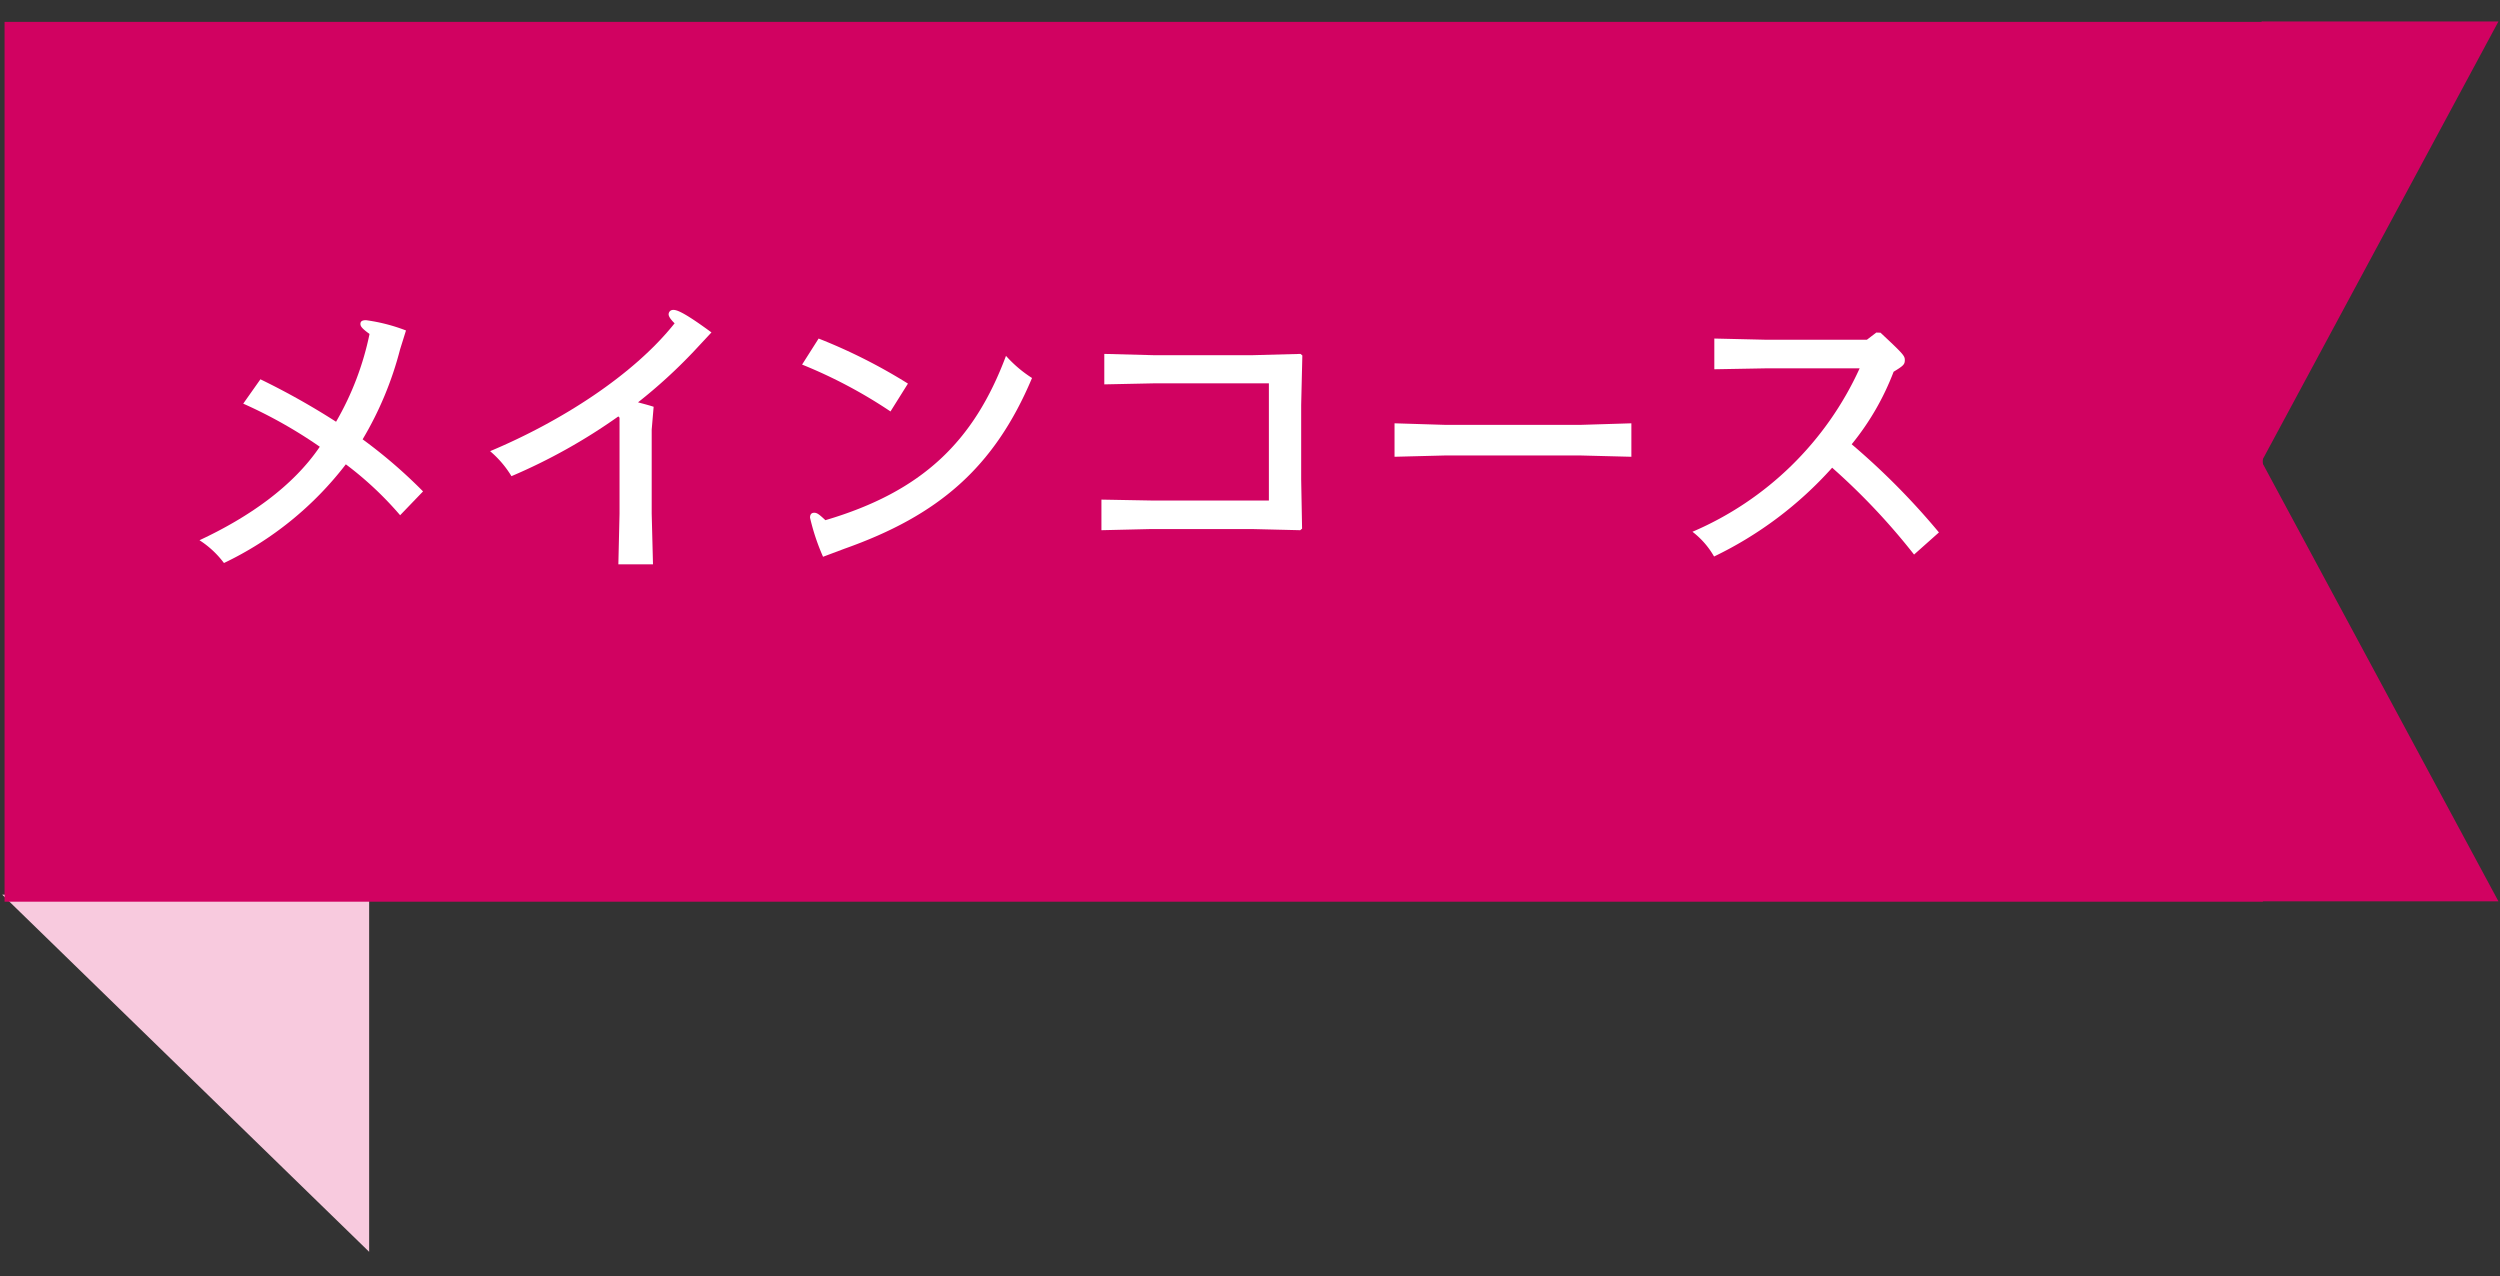
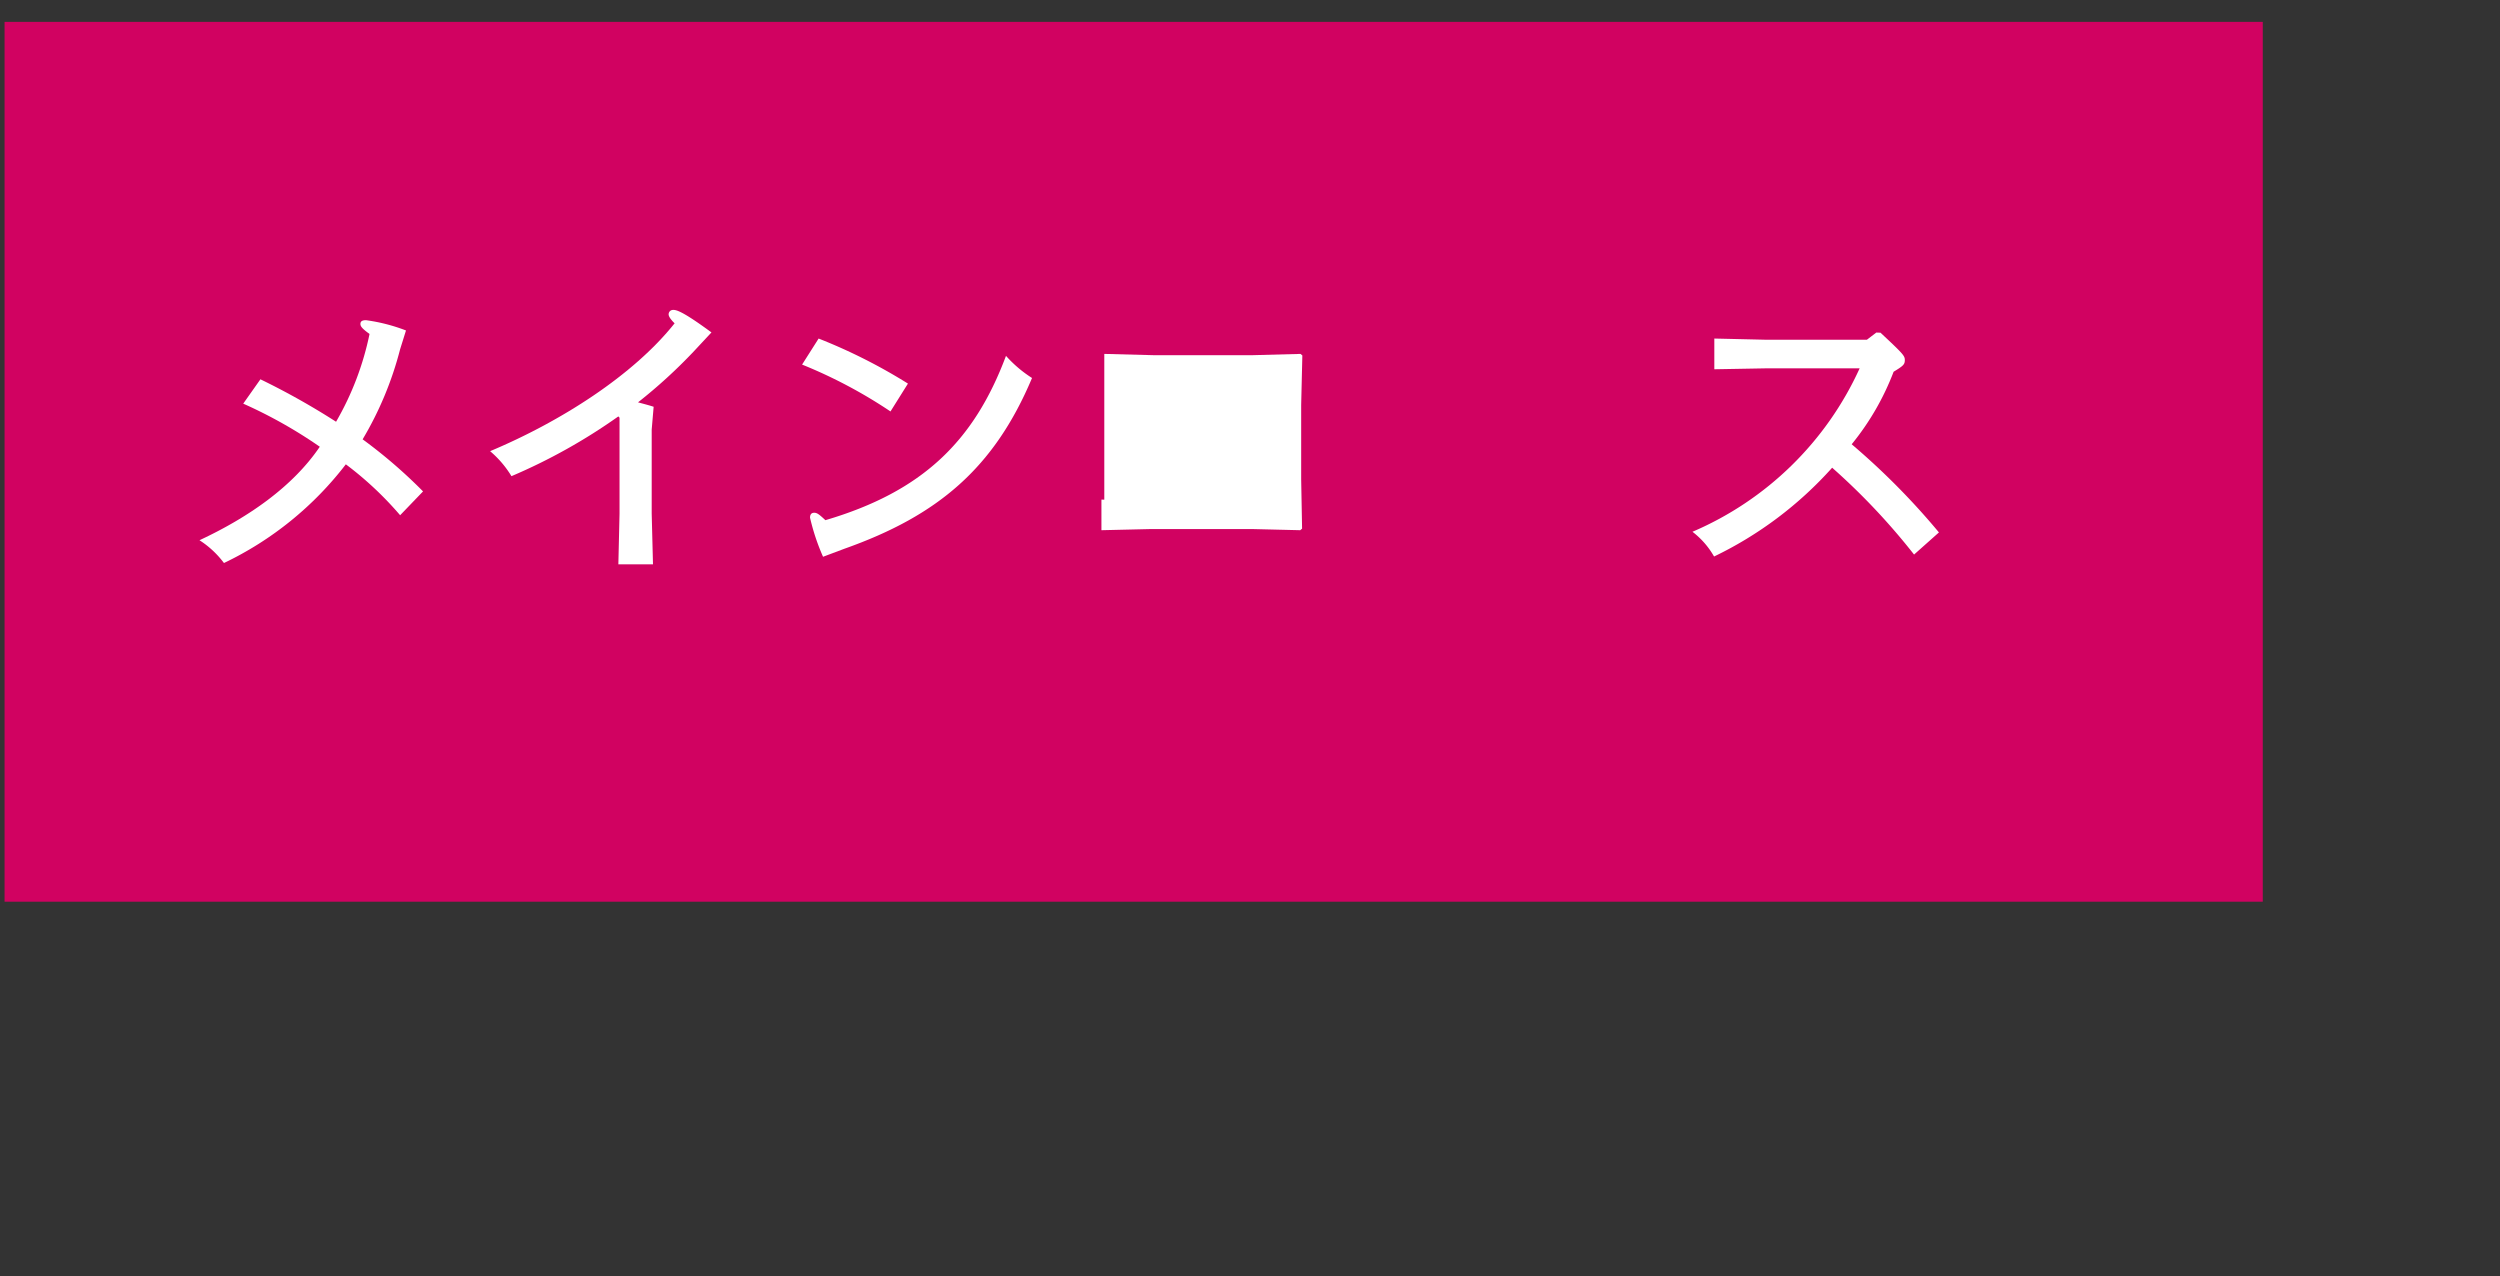
<svg xmlns="http://www.w3.org/2000/svg" viewBox="0 0 192 98">
  <rect x="0" y="0" width="192" height="98" fill="#333333" stroke="none" />
  <defs>
    <style>.cls-1{fill:#f8cade;}.cls-2{fill:#d10261;}.cls-3{fill:#fff;}</style>
  </defs>
  <title>mod-sec05-money-large-label</title>
  <g id="contents">
-     <polygon class="cls-1" points="0.17 68.71 28.35 96.14 28.35 68.71 0.17 68.71" />
-     <polygon class="cls-2" points="191.88 1.65 173.69 1.65 173.69 35.44 191.88 1.65" />
-     <polygon class="cls-2" points="191.88 69.22 173.69 69.22 173.69 35.44 191.88 69.22" />
    <rect class="cls-2" x="0.35" y="1.68" width="173.43" height="67.57" />
    <path class="cls-3" d="M30.73,26.82a26.32,26.32,0,0,1-2.88,6.92,38.36,38.36,0,0,1,4.64,4l-1.76,1.83a26.13,26.13,0,0,0-4.17-3.91,25.83,25.83,0,0,1-9.36,7.58,7.2,7.2,0,0,0-1.88-1.75c3.75-1.75,7.16-4.11,9.24-7.18A36,36,0,0,0,18.68,31L20,29.13a55.94,55.94,0,0,1,5.81,3.26,22.45,22.45,0,0,0,2.57-6.74c-.56-.41-.7-.58-.7-.77s.12-.29.43-.29a13.6,13.6,0,0,1,3.07.79Z" />
    <path class="cls-3" d="M53.27,27A39.7,39.7,0,0,1,49,30.9c.44.12.84.22,1.2.34L50.05,33v6.43l.1,3.91H47.49l.09-3.89V32.08l-.09-.1a43.86,43.86,0,0,1-8.21,4.59,7.84,7.84,0,0,0-1.64-1.92c5.43-2.28,11-5.83,14.17-9.82-.34-.33-.46-.55-.46-.69s.1-.34.36-.34.77.14,2.93,1.73Z" />
    <path class="cls-3" d="M62.87,26a42,42,0,0,1,6.86,3.46l-1.34,2.14A37.16,37.16,0,0,0,61.6,28Zm.34,16.76a16.77,16.77,0,0,1-1-3c0-.24.1-.38.32-.38s.38.12.86.57c7.46-2.2,11.42-6.07,13.87-12.62a9.51,9.51,0,0,0,2,1.7c-2.9,6.89-7.2,10.56-14.4,13.11Z" />
-     <path class="cls-3" d="M100,40.6l-.14.12-3.75-.09H88.45l-3.86.09V38.37l3.86.07h9v-9H88.67l-3.86.08V27.18l3.86.1h7.46l3.75-.1.14.12-.09,3.8v5.71Z" />
-     <path class="cls-3" d="M107.1,35.08V32.51l3.91.12h10.37l3.91-.12v2.57l-3.91-.1H111Z" />
+     <path class="cls-3" d="M100,40.6l-.14.12-3.75-.09H88.45l-3.86.09V38.37l3.86.07h9H88.67l-3.86.08V27.18l3.86.1h7.46l3.75-.1.14.12-.09,3.8v5.71Z" />
    <path class="cls-3" d="M144.42,25.55c1.78,1.66,1.87,1.78,1.87,2.11s-.12.44-.86.89a20.15,20.15,0,0,1-3.22,5.57,55.1,55.1,0,0,1,6.7,6.77L147,42.59a50.72,50.72,0,0,0-6.29-6.67,29.11,29.11,0,0,1-9.07,6.82,6.33,6.33,0,0,0-1.66-1.9,24.83,24.83,0,0,0,12.84-12.55h-7.27l-3.89.07V26l3.89.09h7.83l.72-.55Z" />
  </g>
</svg>